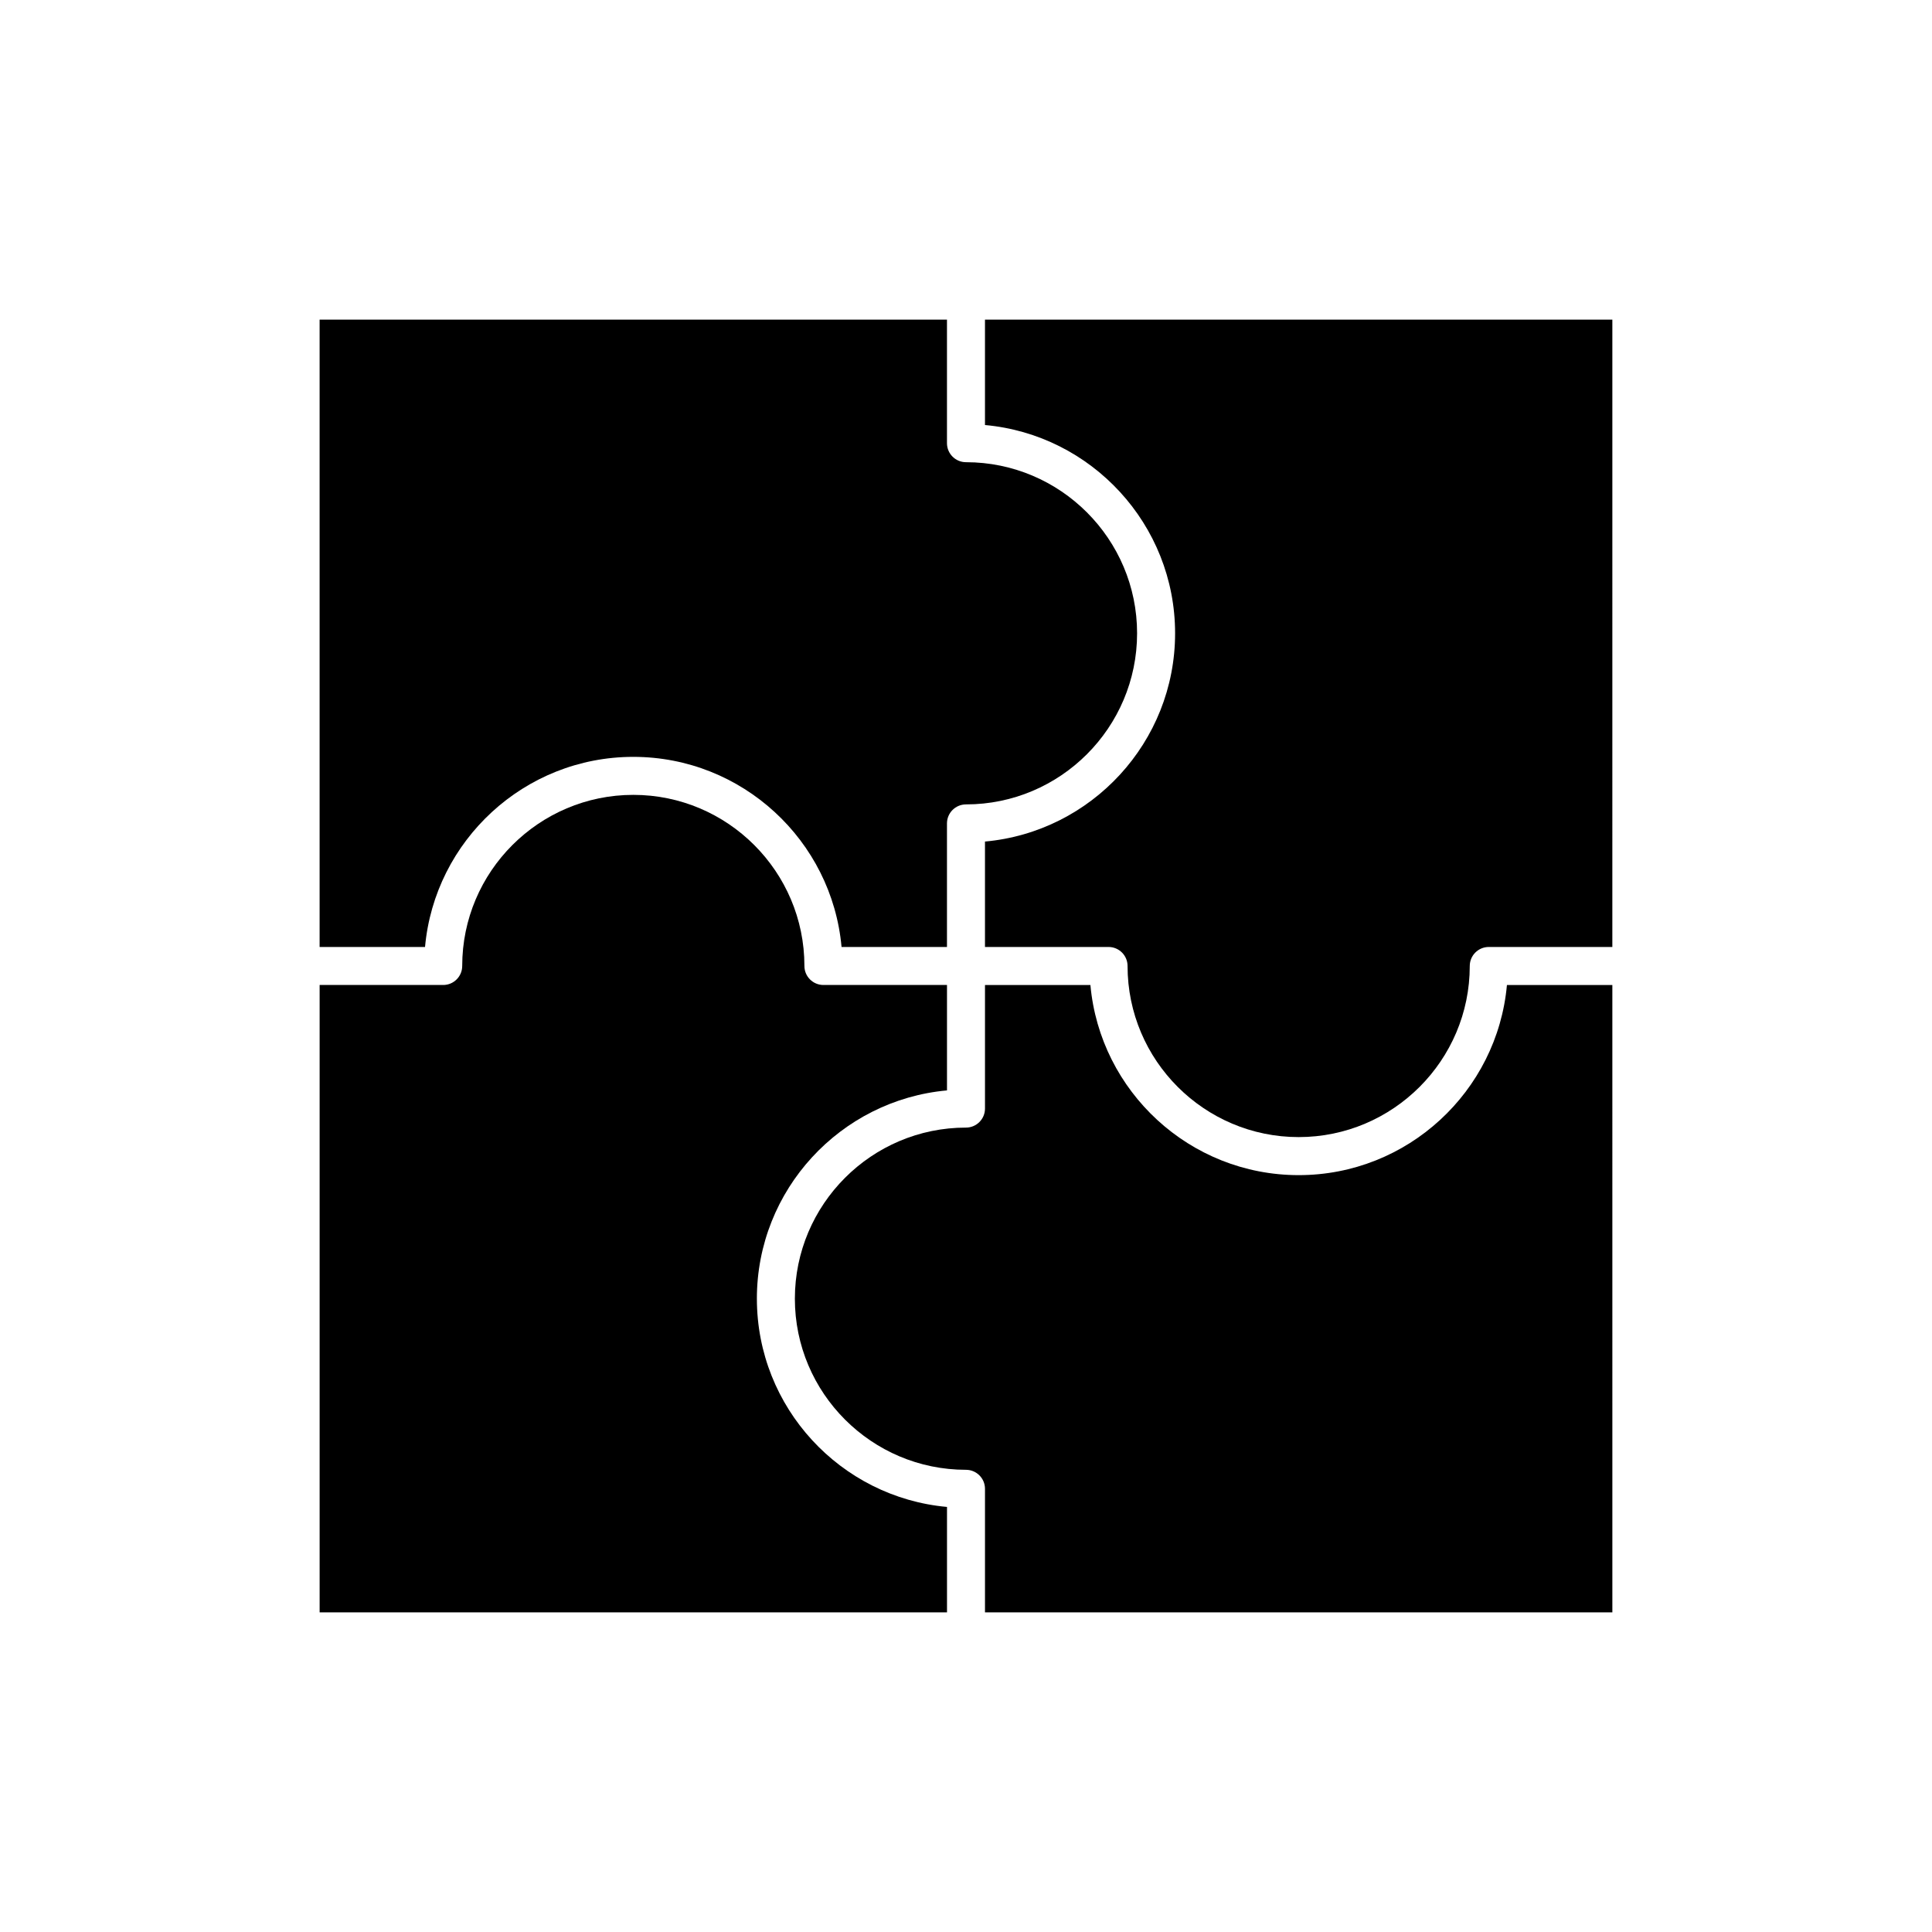
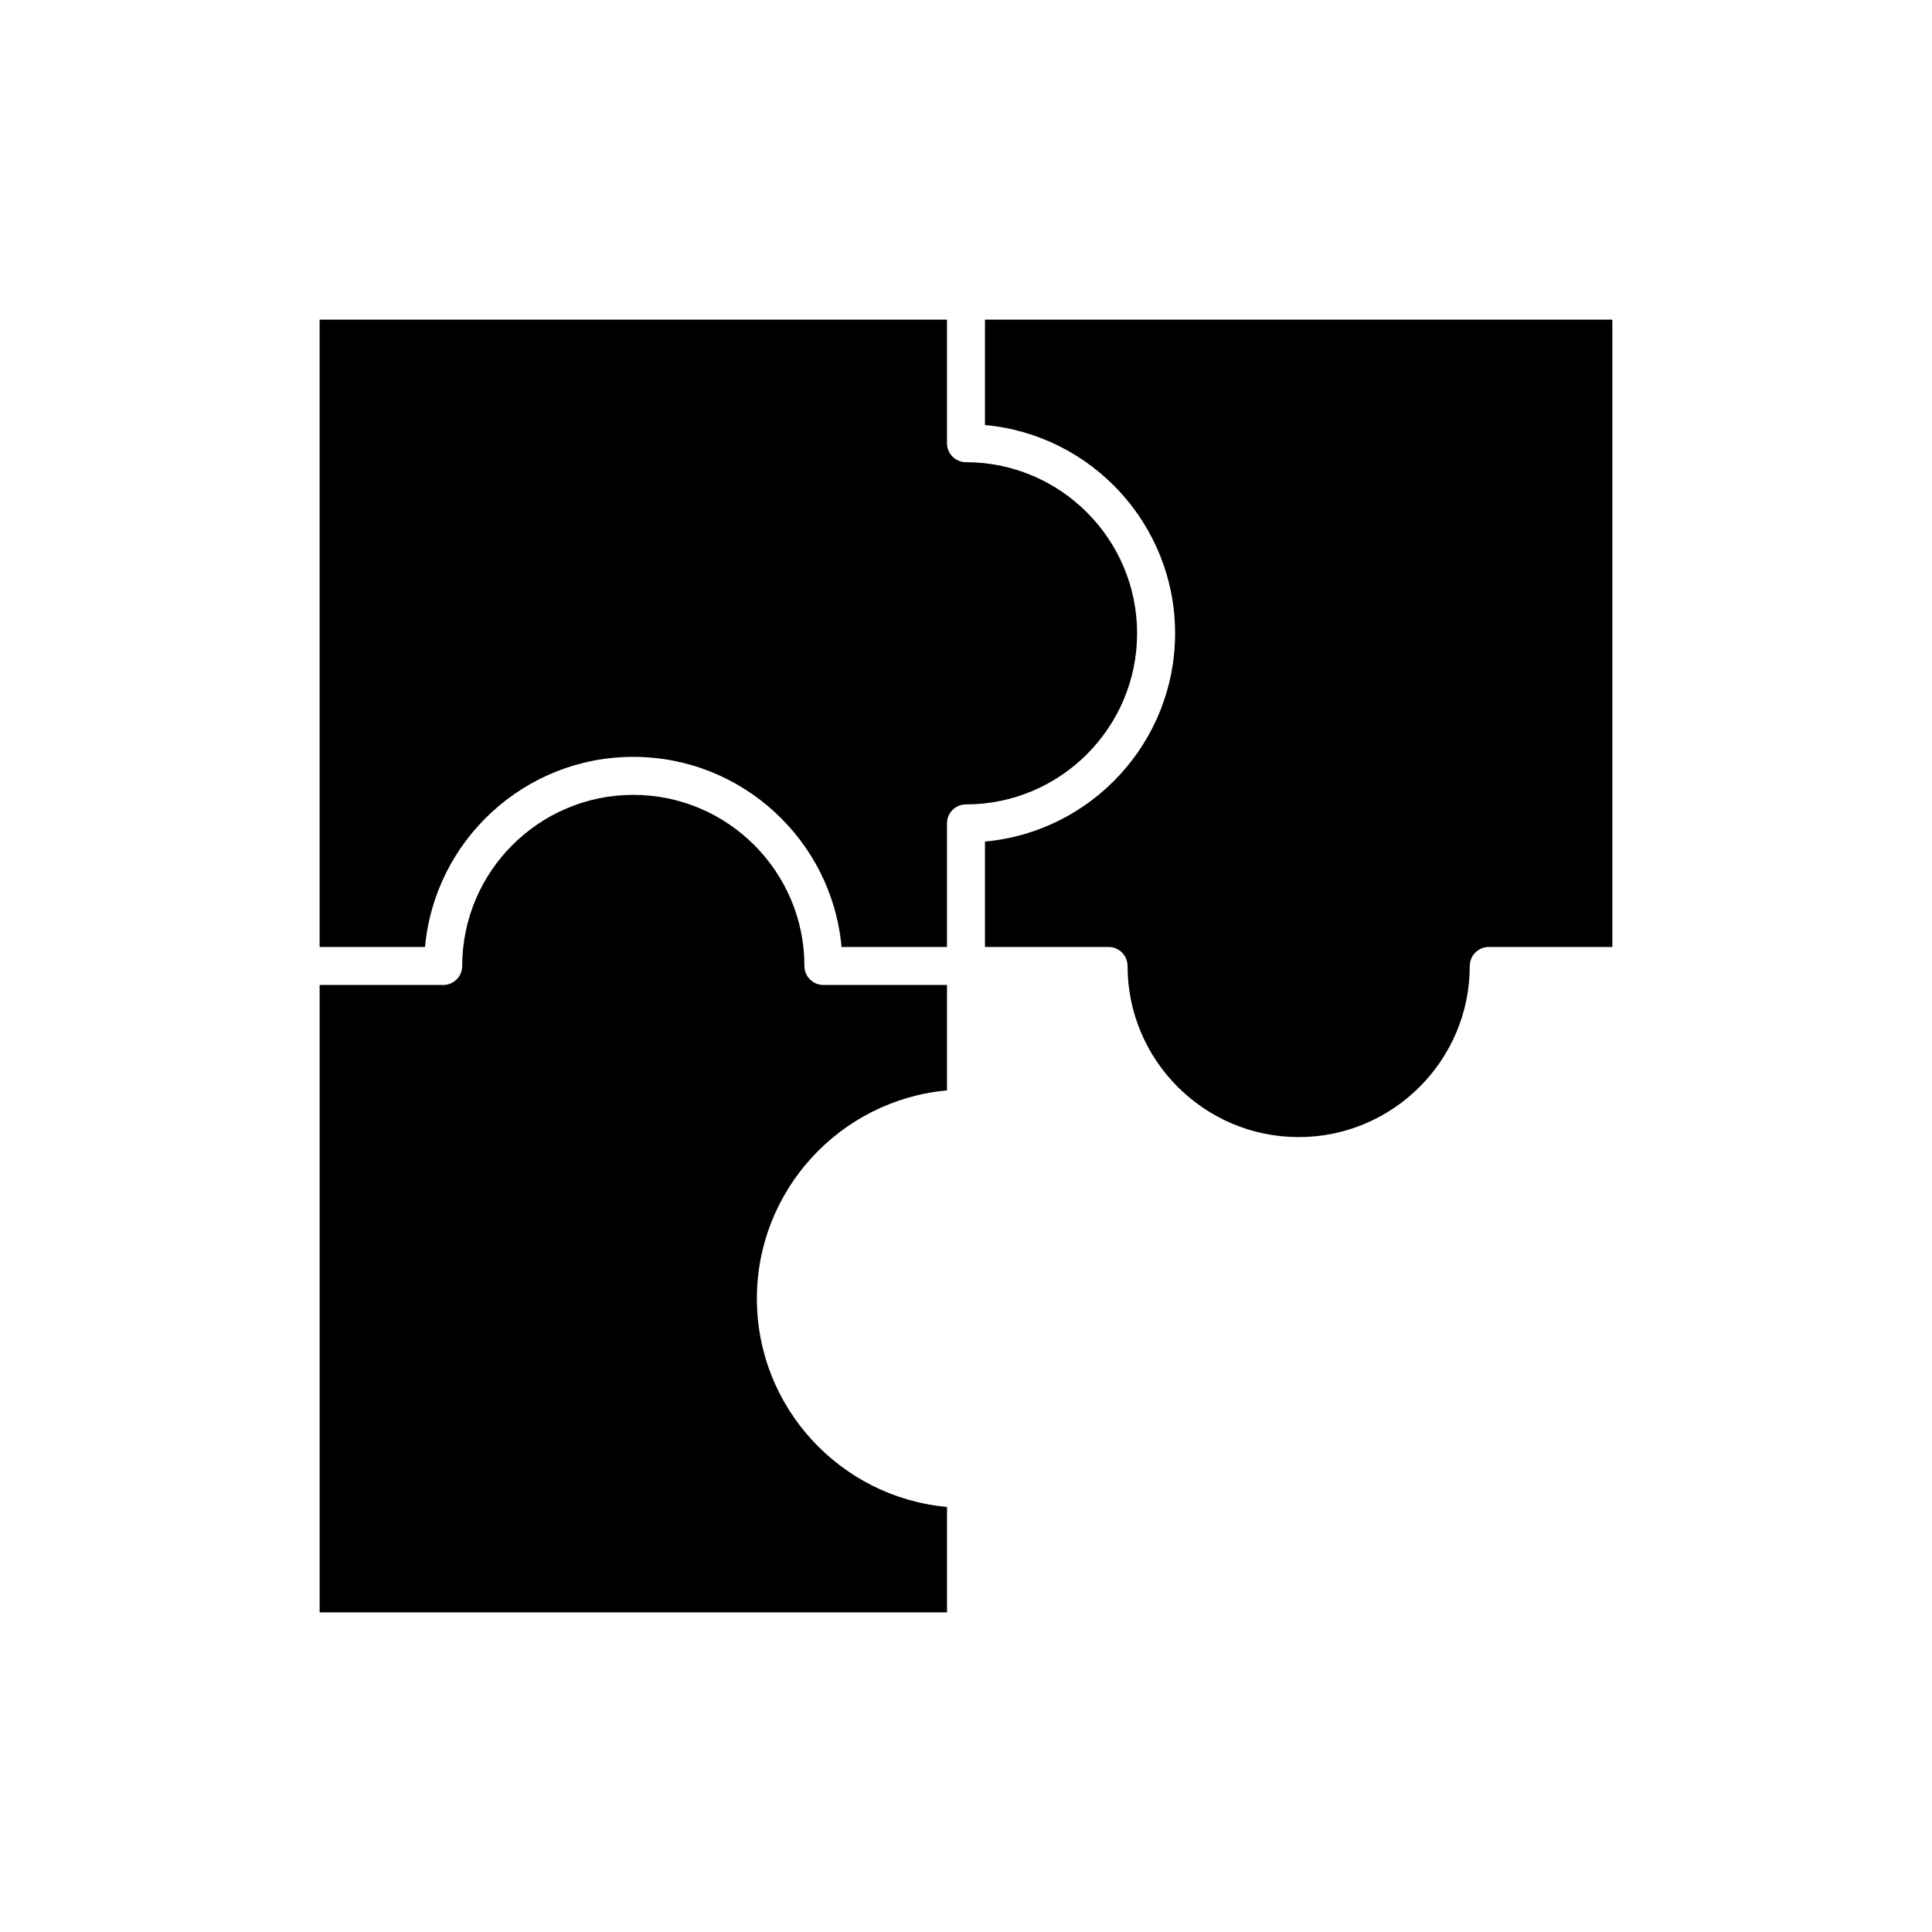
<svg xmlns="http://www.w3.org/2000/svg" fill="#000000" width="800px" height="800px" version="1.1" viewBox="144 144 512 512">
  <g>
    <path d="m228.7 228.7v166.26h27.938c2.551-28.207 26.332-50.383 55.191-50.383s52.641 22.176 55.191 50.383h27.938v-32.746c0-2.781 2.254-5.039 5.039-5.039 25 0 45.344-20.344 45.344-45.344s-20.344-45.344-45.344-45.344c-2.781 0-5.039-2.254-5.039-5.039v-32.746z" />
    <path d="m571.29 228.7h-166.26v27.938c28.207 2.551 50.383 26.332 50.383 55.191s-22.176 52.641-50.383 55.191v27.938h32.746c2.781 0 5.039 2.254 5.039 5.039 0 25 20.344 45.344 45.344 45.344s45.344-20.344 45.344-45.344c0-2.781 2.254-5.039 5.039-5.039h32.746z" />
    <path d="m344.58 488.16c0-28.859 22.176-52.641 50.383-55.191v-27.938h-32.746c-2.781 0-5.039-2.254-5.039-5.039 0-25-20.344-45.344-45.344-45.344s-45.344 20.344-45.344 45.344c0 2.781-2.254 5.039-5.039 5.039h-32.746v166.26h166.26v-27.938c-28.207-2.551-50.383-26.328-50.383-55.191z" />
-     <path d="m571.29 405.04h-27.938c-2.551 28.207-26.328 50.383-55.191 50.383-28.859 0-52.641-22.176-55.191-50.383h-27.938v32.746c0 2.781-2.254 5.039-5.039 5.039-25 0-45.344 20.344-45.344 45.344s20.344 45.344 45.344 45.344c2.781 0 5.039 2.254 5.039 5.039v32.746h166.26z" />
  </g>
</svg>